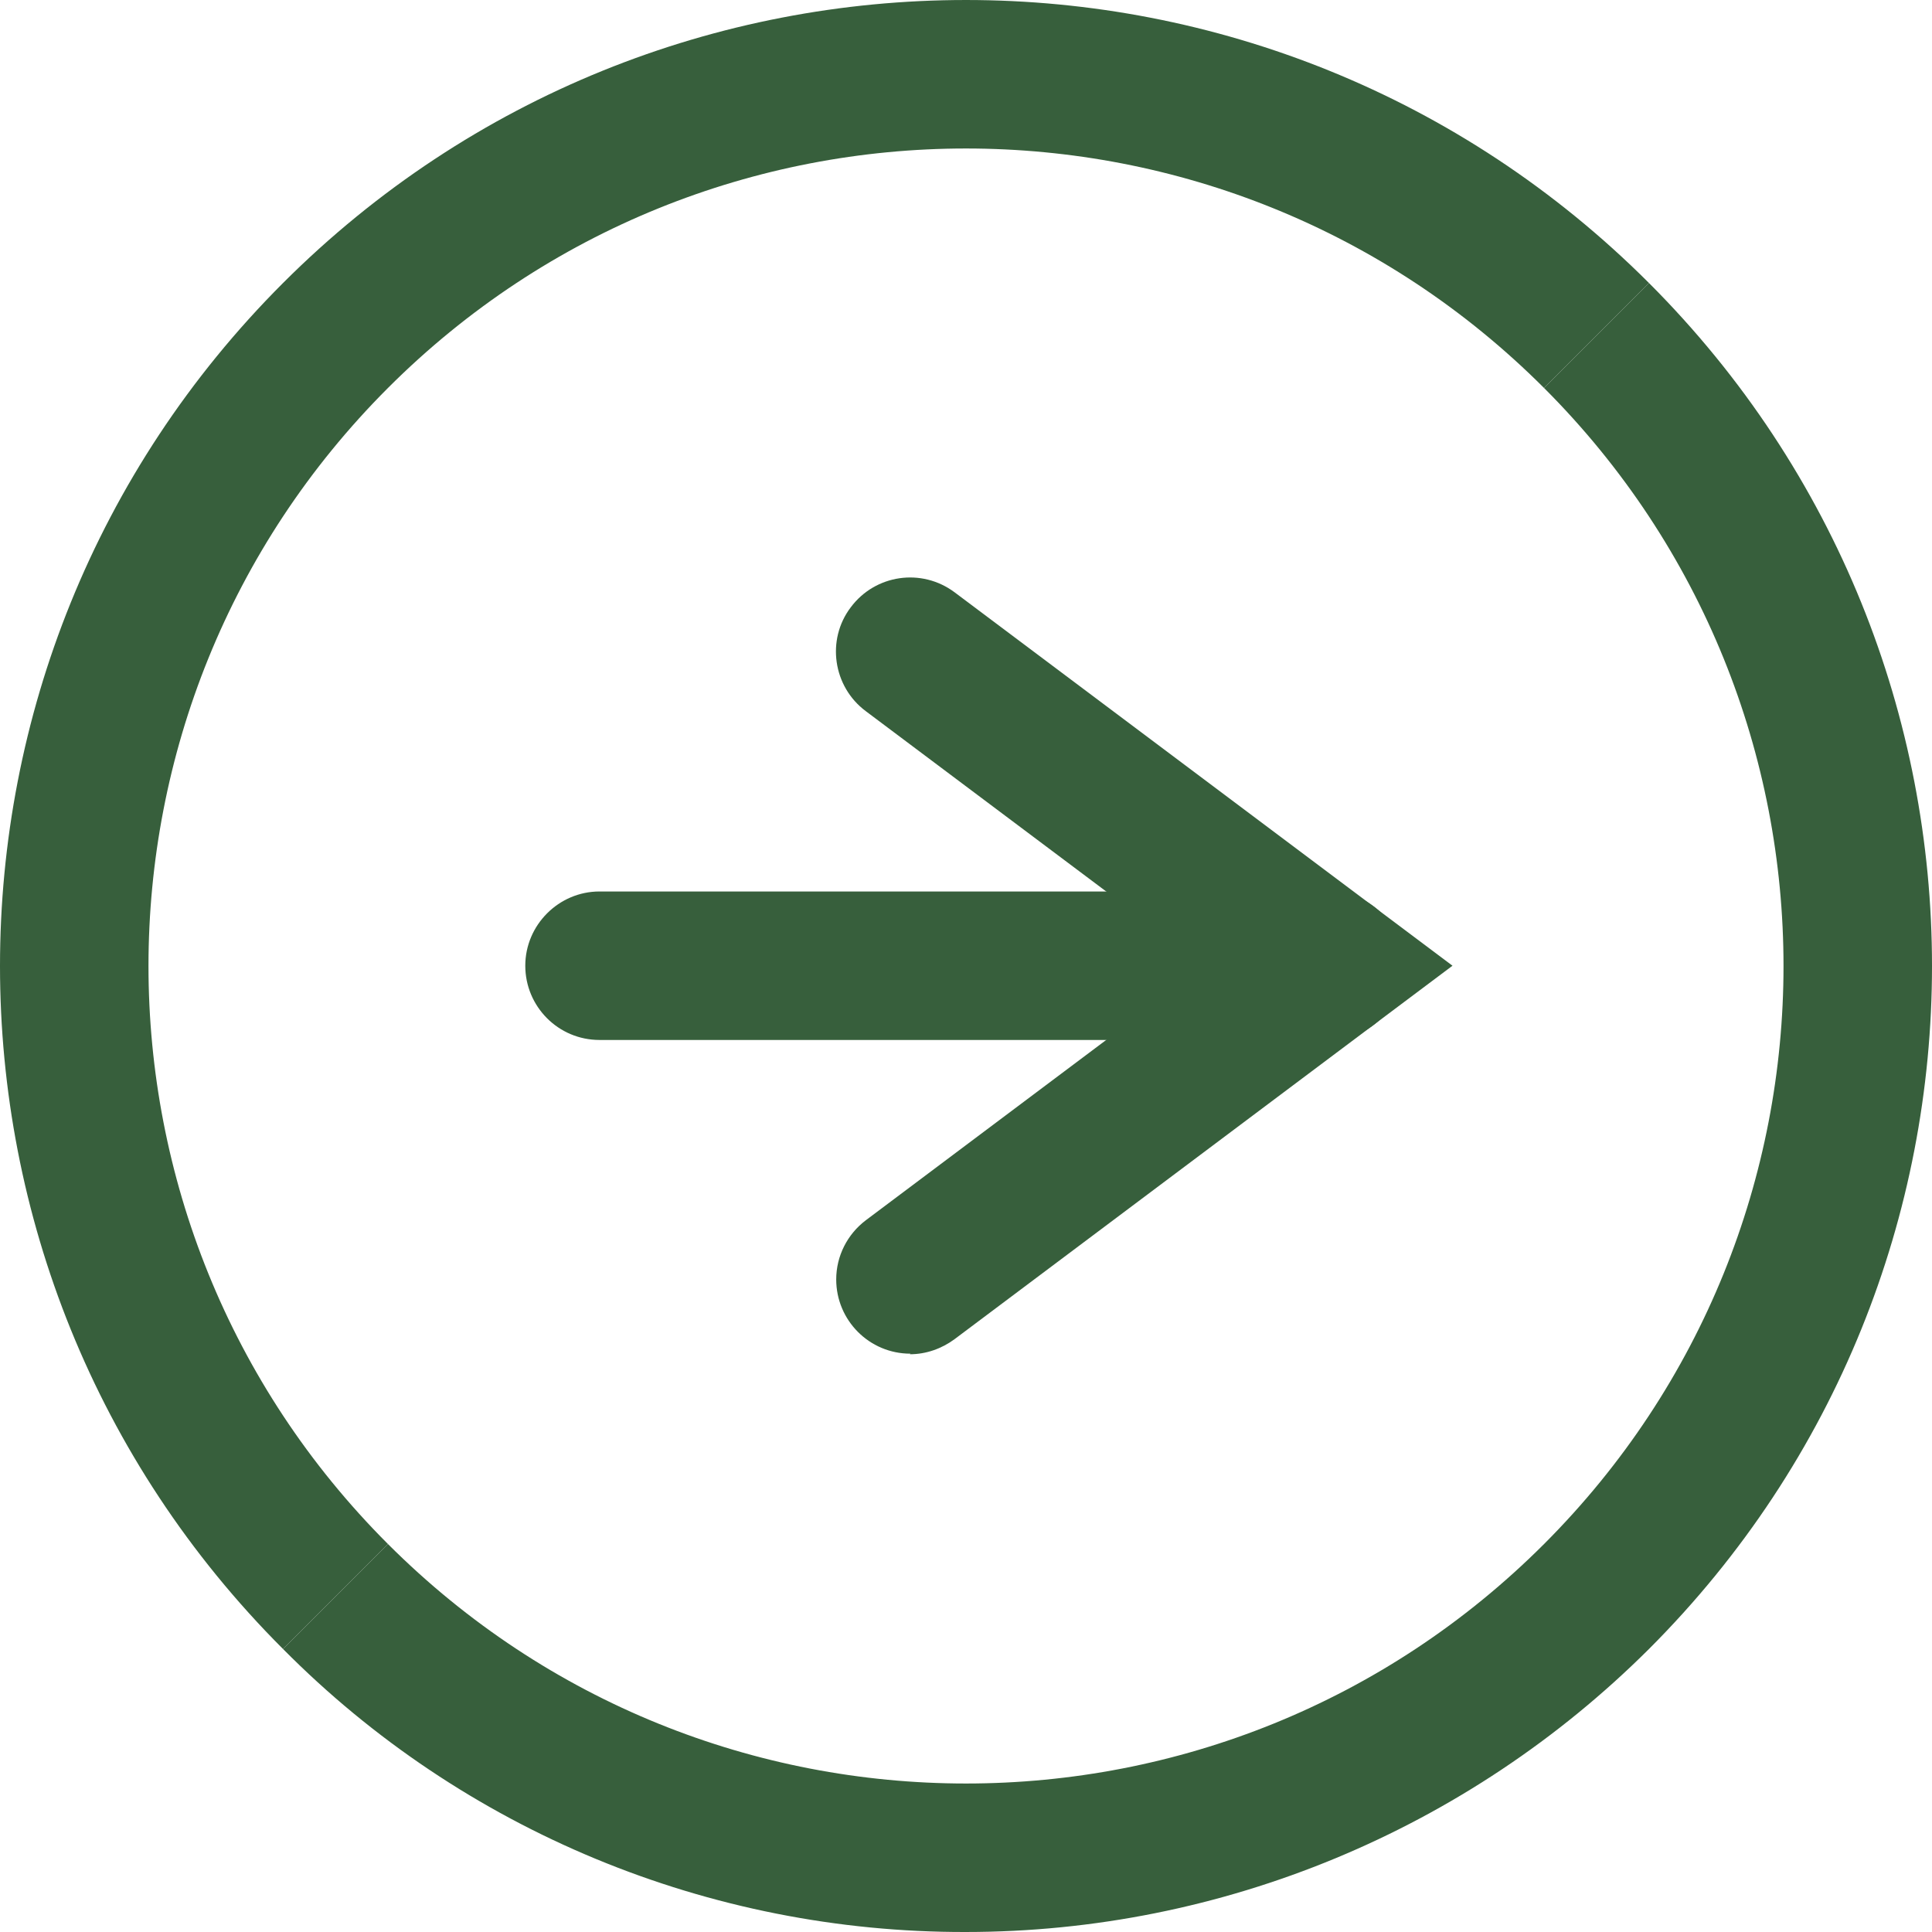
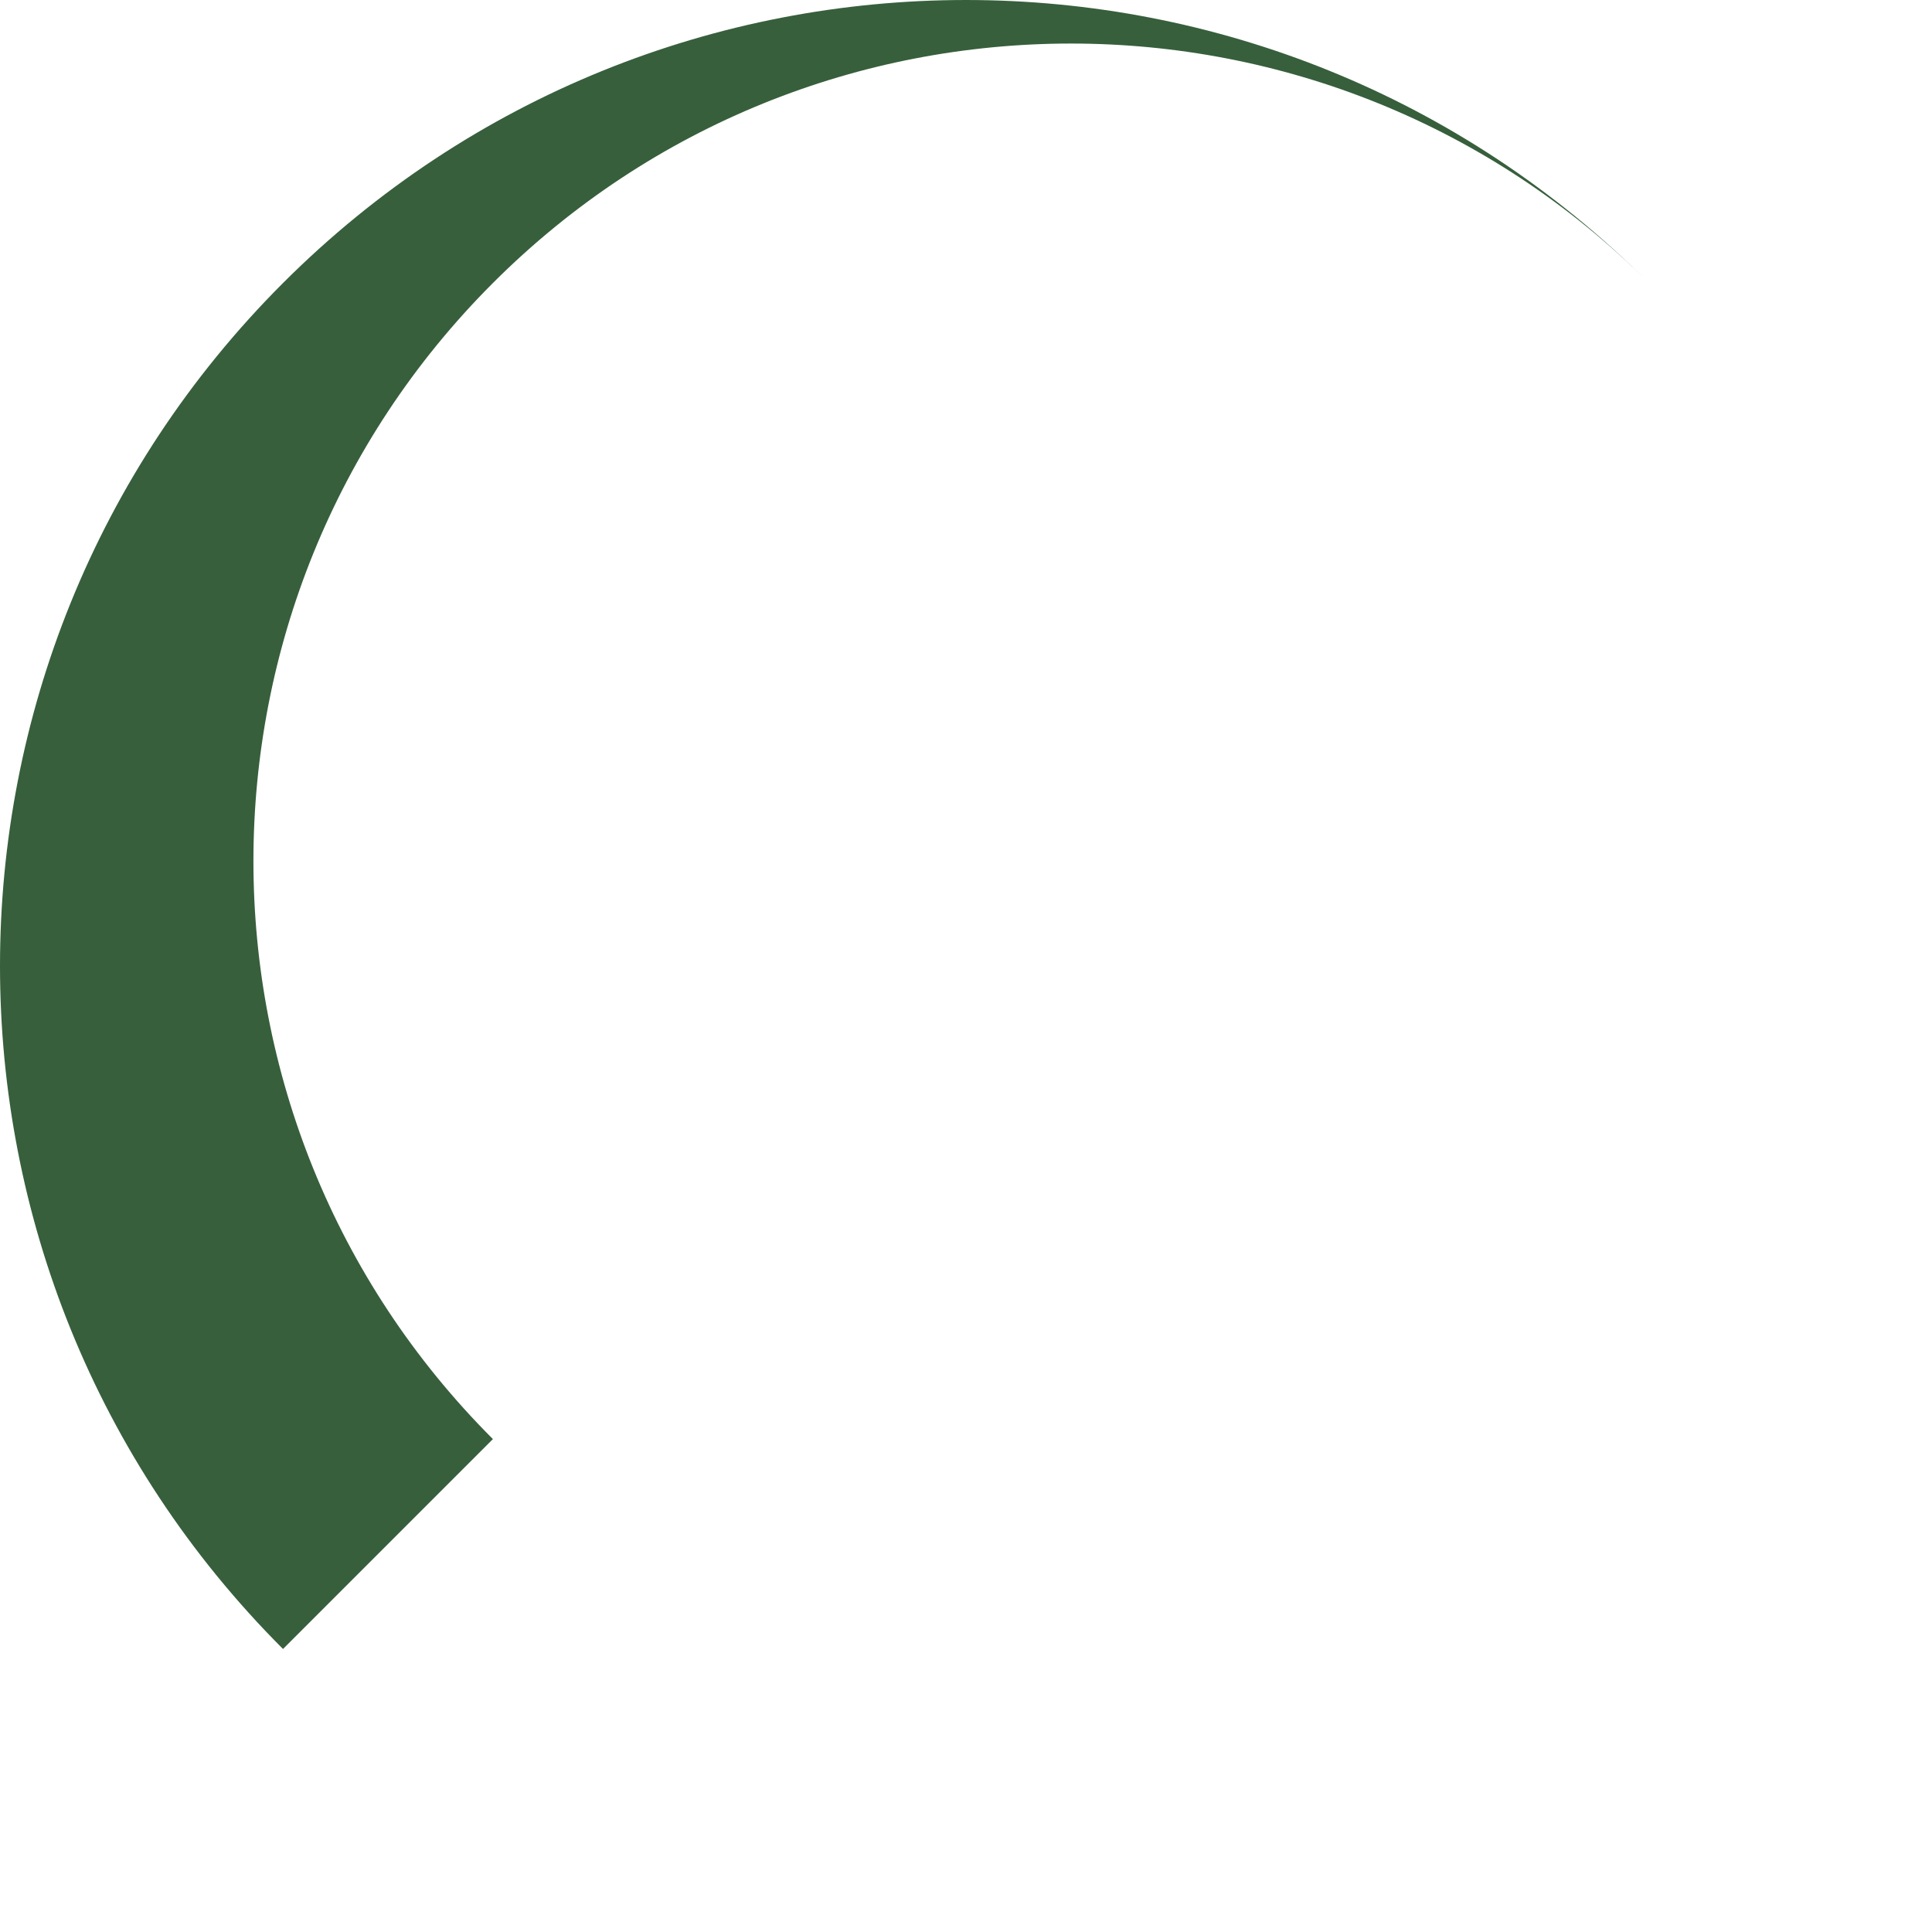
<svg xmlns="http://www.w3.org/2000/svg" id="_レイヤー_2" viewBox="0 0 34.61 34.61">
  <defs>
    <style>.cls-1{fill:#375f3c;stroke-width:0px;}</style>
  </defs>
  <g id="_小学生">
    <g id="_レイヤー_10">
-       <path class="cls-1" d="m5.07,29.54c-6.76-6.76-6.76-17.71,0-24.47,6.76-6.76,17.71-6.76,24.47,0l-1.88,1.88c-5.72-5.72-14.99-5.72-20.71,0-5.72,5.72-5.72,14.99,0,20.71l-1.88,1.88Z" />
-       <path class="cls-1" d="m17.3,34.61c-4.59.01-9-1.81-12.23-5.07l1.88-1.88c5.72,5.72,14.99,5.72,20.71,0,5.72-5.72,5.72-14.99,0-20.71l1.88-1.88c6.76,6.76,6.76,17.71,0,24.47-3.25,3.24-7.65,5.07-12.24,5.07Z" />
-       <path class="cls-1" d="m23.81,18.63h-13.07c-.74,0-1.33-.6-1.33-1.33s.6-1.33,1.33-1.33h13.07c.74,0,1.33.6,1.33,1.33s-.6,1.33-1.33,1.33Z" />
-       <path class="cls-1" d="m16.31,24.25c-.74,0-1.33-.6-1.33-1.33,0-.42.2-.81.53-1.06l6.08-4.56-6.08-4.56c-.59-.44-.71-1.28-.27-1.86.44-.59,1.27-.71,1.86-.27l8.92,6.69-8.92,6.69c-.23.17-.51.27-.8.27Z" />
+       <path class="cls-1" d="m5.07,29.54c-6.76-6.76-6.76-17.71,0-24.47,6.76-6.76,17.71-6.76,24.47,0c-5.72-5.72-14.99-5.72-20.71,0-5.72,5.72-5.72,14.99,0,20.71l-1.88,1.88Z" />
    </g>
  </g>
</svg>